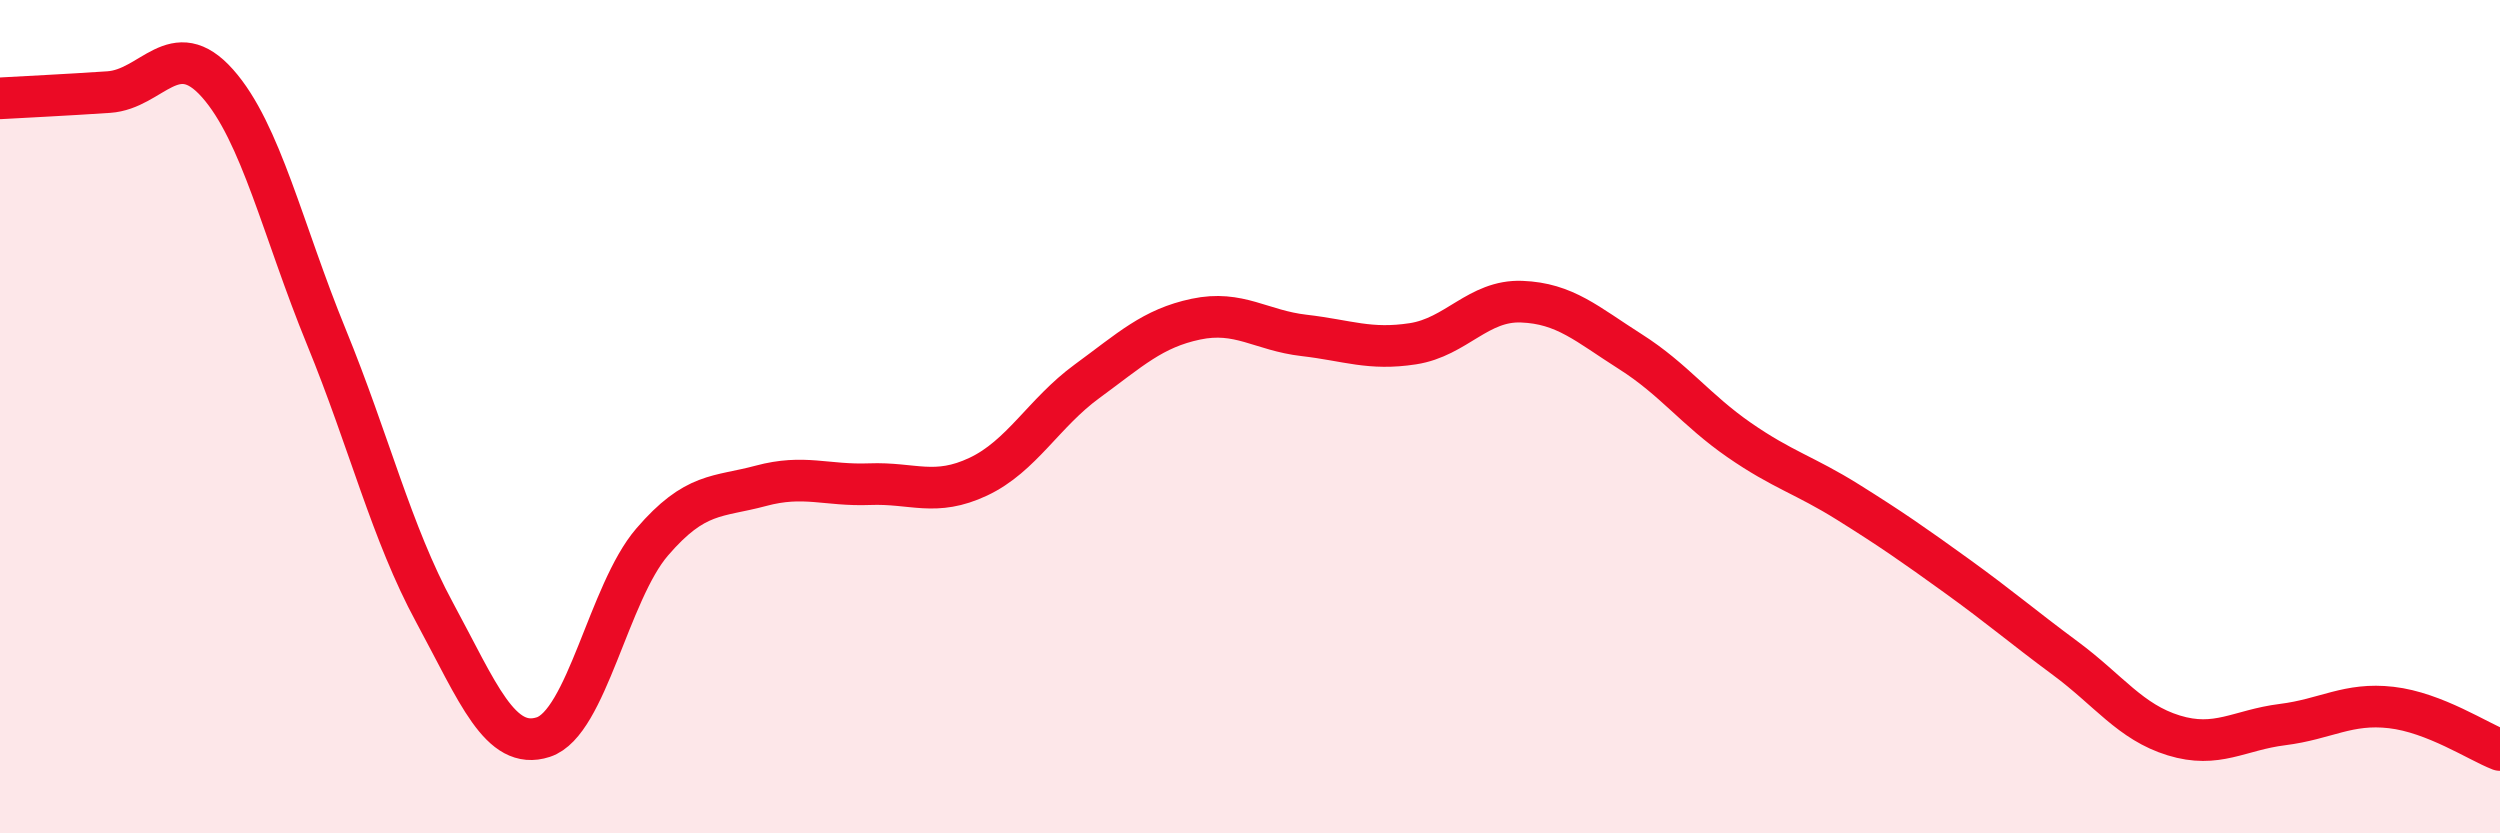
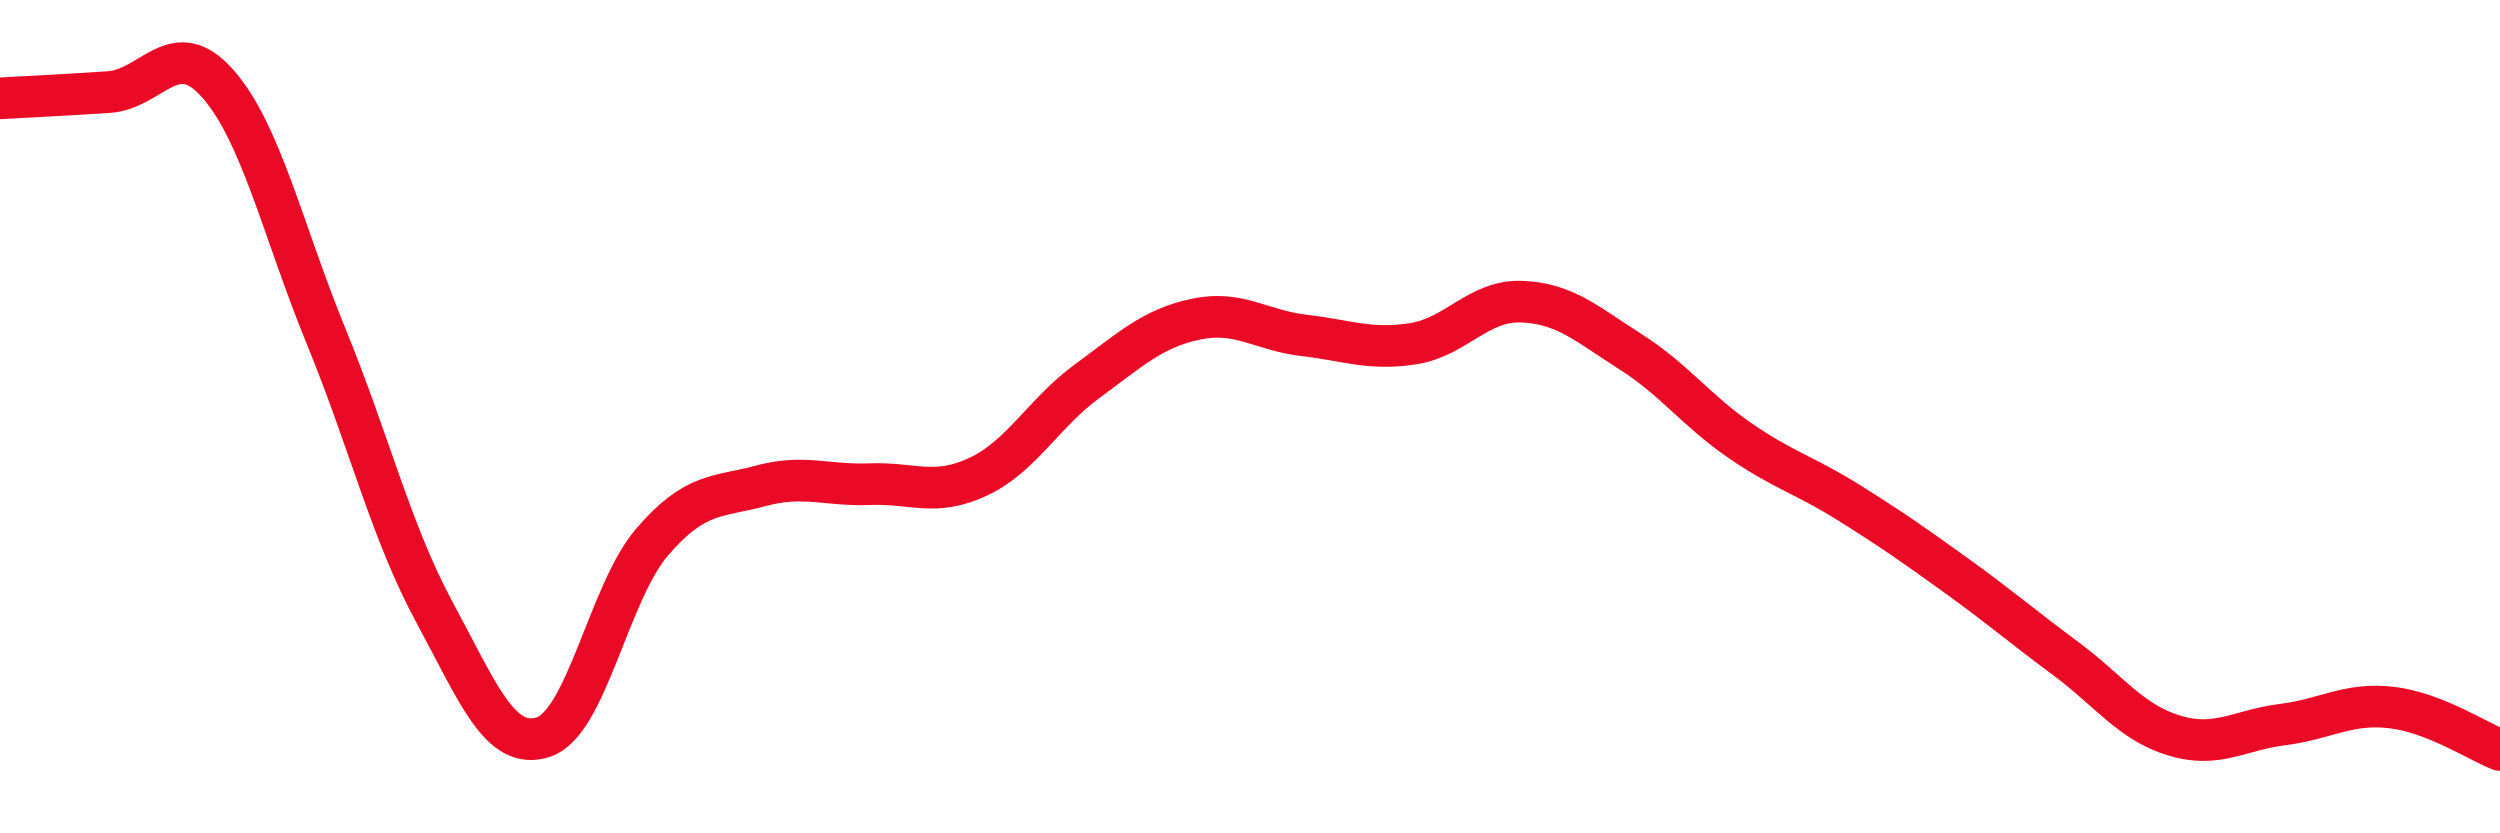
<svg xmlns="http://www.w3.org/2000/svg" width="60" height="20" viewBox="0 0 60 20">
-   <path d="M 0,2.36 C 0.52,2.33 1.57,2.28 2.61,2.21 C 3.65,2.14 4.18,0.83 5.22,2 C 6.26,3.17 6.79,5.54 7.83,8.08 C 8.87,10.62 9.39,12.78 10.43,14.7 C 11.47,16.62 12,18.03 13.04,17.69 C 14.08,17.35 14.61,14.22 15.65,13.01 C 16.69,11.8 17.22,11.94 18.26,11.66 C 19.3,11.38 19.83,11.66 20.87,11.62 C 21.91,11.58 22.44,11.93 23.48,11.44 C 24.52,10.95 25.05,9.91 26.09,9.15 C 27.13,8.39 27.66,7.88 28.7,7.66 C 29.74,7.44 30.26,7.93 31.3,8.05 C 32.34,8.17 32.87,8.41 33.91,8.25 C 34.95,8.09 35.48,7.2 36.52,7.24 C 37.56,7.28 38.09,7.78 39.13,8.44 C 40.17,9.1 40.7,9.84 41.74,10.56 C 42.78,11.28 43.31,11.4 44.35,12.05 C 45.39,12.7 45.92,13.07 46.96,13.82 C 48,14.57 48.53,15.03 49.57,15.8 C 50.61,16.57 51.13,17.33 52.17,17.65 C 53.21,17.97 53.74,17.52 54.78,17.39 C 55.82,17.26 56.35,16.86 57.39,16.98 C 58.43,17.1 59.48,17.8 60,18L60 20L0 20Z" fill="#EB0A25" opacity="0.1" stroke-linecap="round" stroke-linejoin="round" />
  <path d="M 0,2.36 C 0.52,2.33 1.57,2.28 2.61,2.21 C 3.65,2.14 4.18,0.83 5.22,2 C 6.26,3.17 6.79,5.54 7.83,8.08 C 8.87,10.62 9.39,12.78 10.43,14.7 C 11.47,16.62 12,18.03 13.04,17.69 C 14.08,17.35 14.61,14.22 15.65,13.01 C 16.69,11.8 17.22,11.94 18.26,11.66 C 19.3,11.38 19.83,11.66 20.87,11.62 C 21.91,11.58 22.44,11.93 23.48,11.44 C 24.52,10.95 25.05,9.91 26.09,9.15 C 27.13,8.39 27.66,7.88 28.7,7.66 C 29.74,7.44 30.26,7.93 31.3,8.05 C 32.34,8.17 32.87,8.41 33.91,8.25 C 34.95,8.09 35.48,7.2 36.52,7.24 C 37.56,7.28 38.09,7.78 39.13,8.44 C 40.17,9.1 40.7,9.84 41.74,10.56 C 42.78,11.28 43.31,11.4 44.35,12.05 C 45.39,12.7 45.92,13.07 46.96,13.82 C 48,14.57 48.53,15.03 49.57,15.8 C 50.61,16.57 51.13,17.33 52.17,17.65 C 53.21,17.97 53.74,17.52 54.78,17.39 C 55.82,17.26 56.35,16.86 57.39,16.98 C 58.43,17.1 59.48,17.8 60,18" stroke="#EB0A25" stroke-width="1" fill="none" stroke-linecap="round" stroke-linejoin="round" />
</svg>